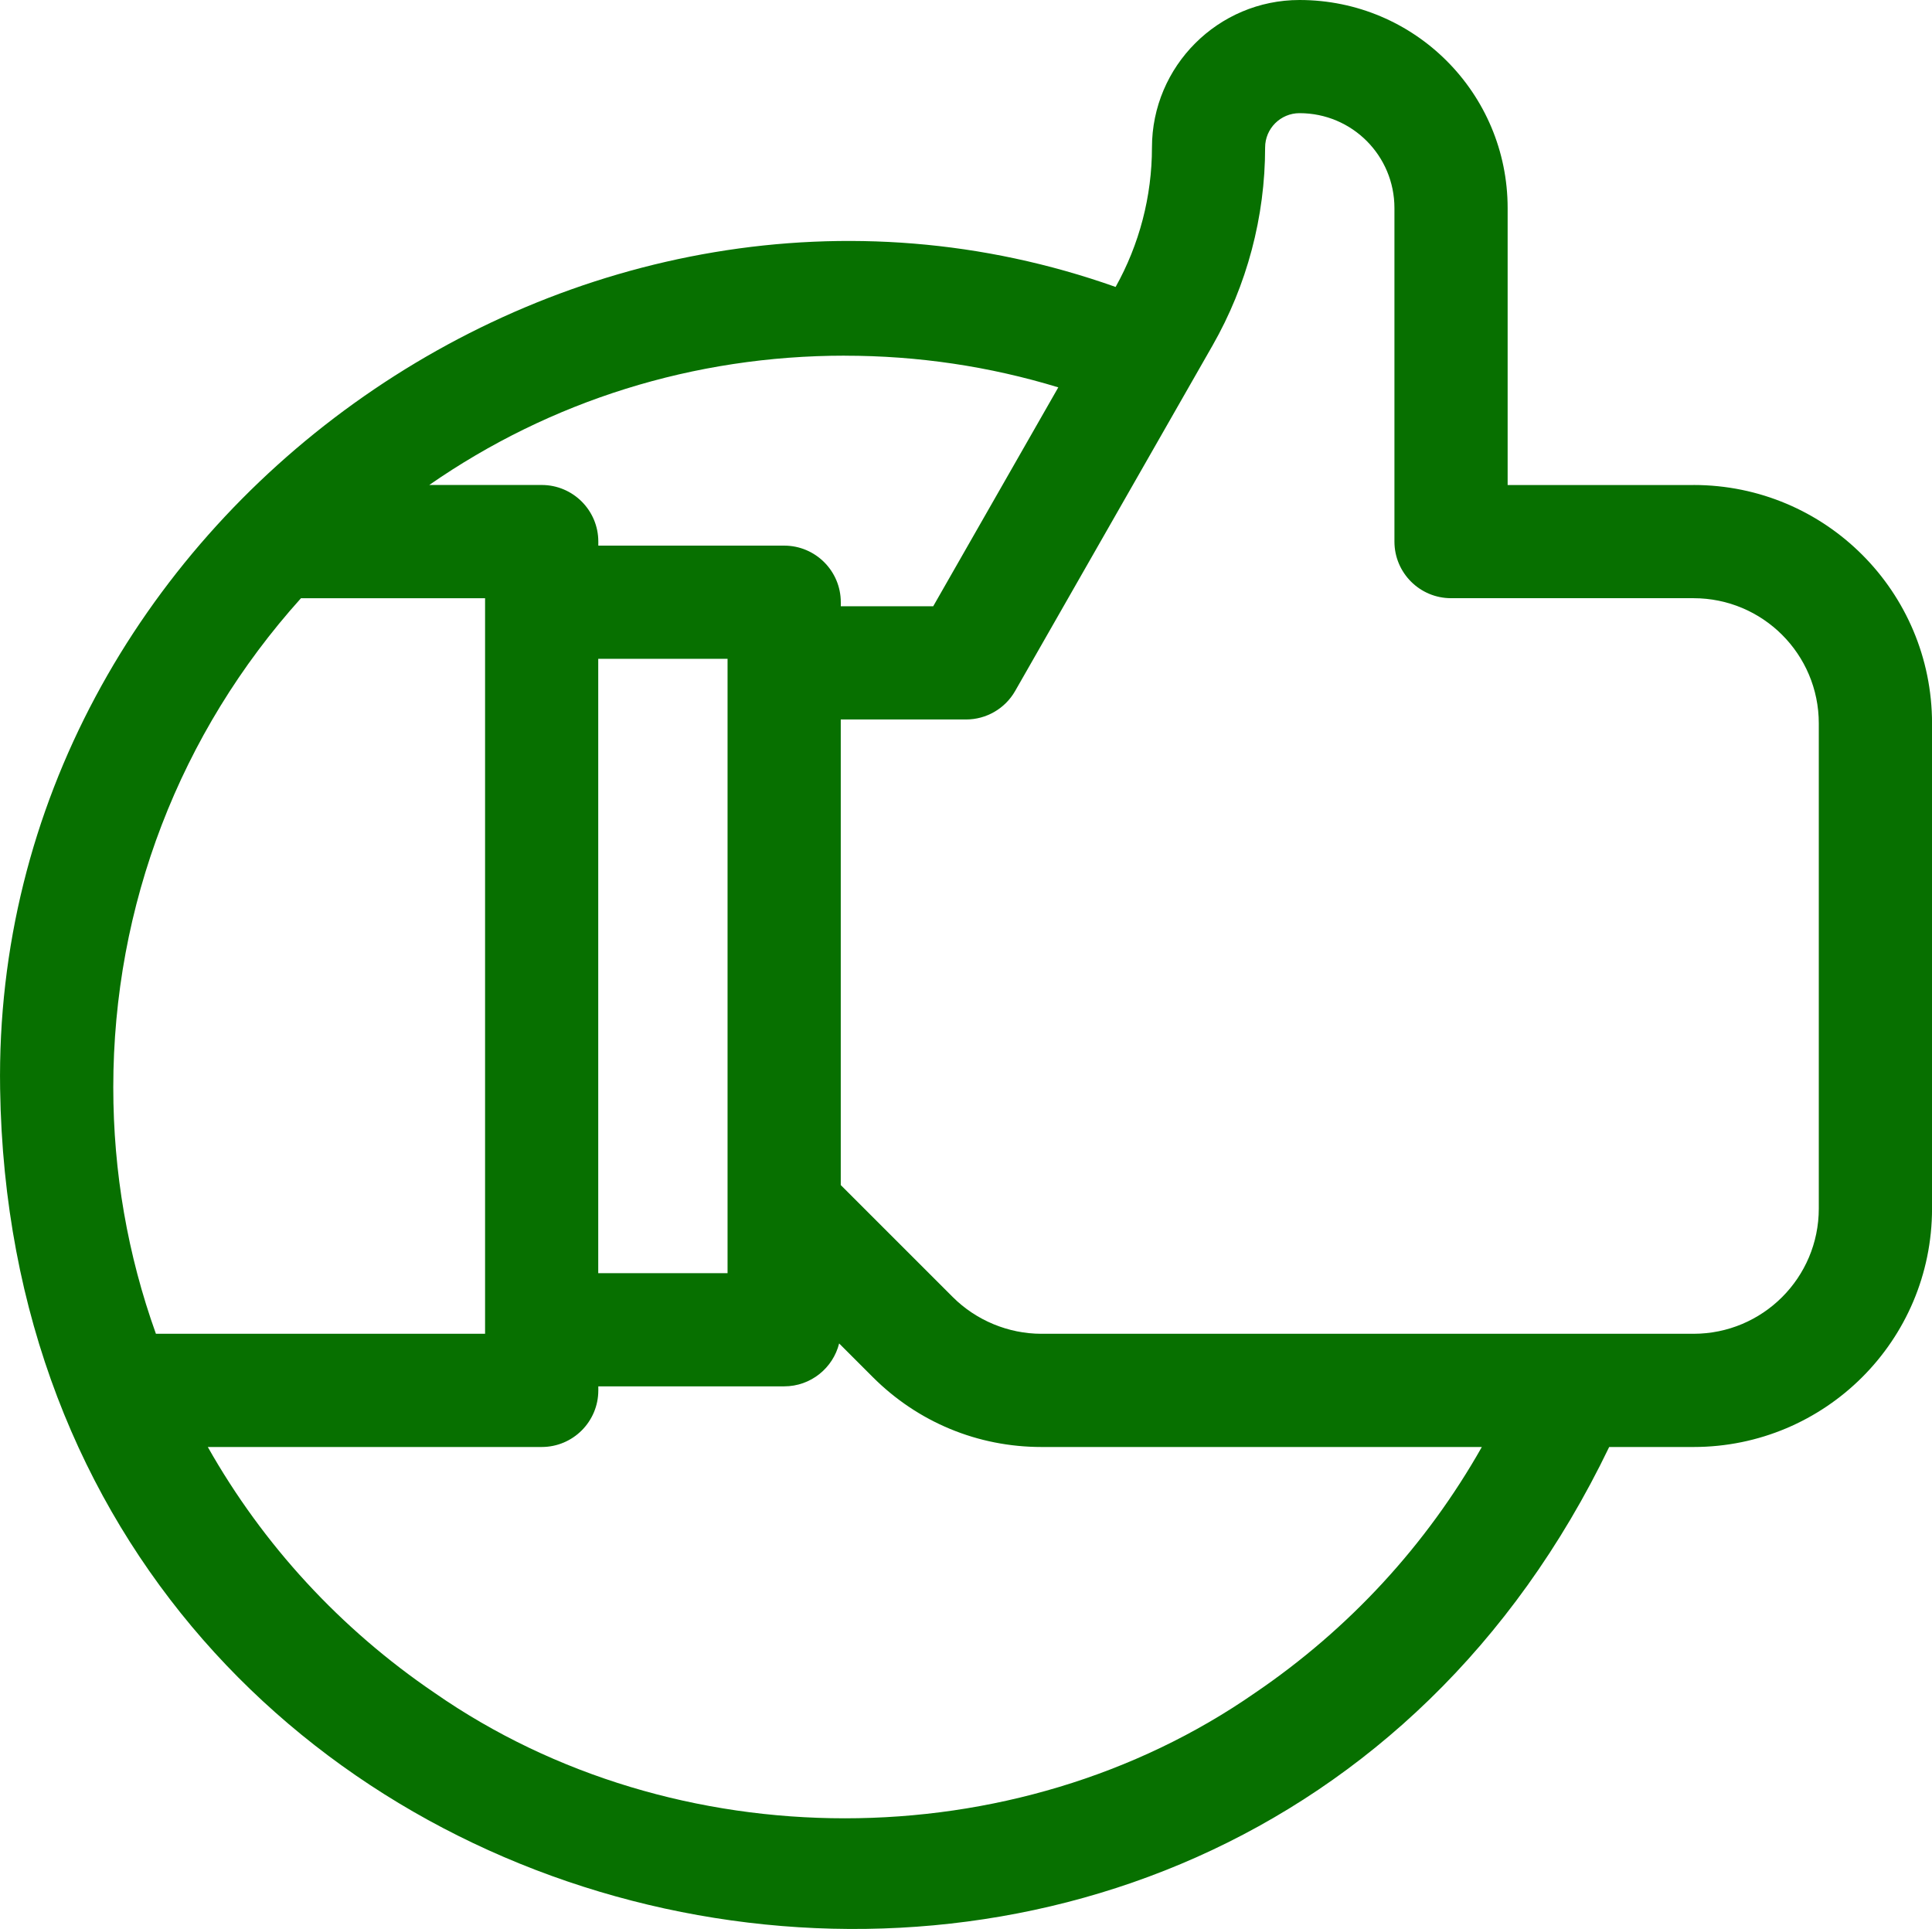
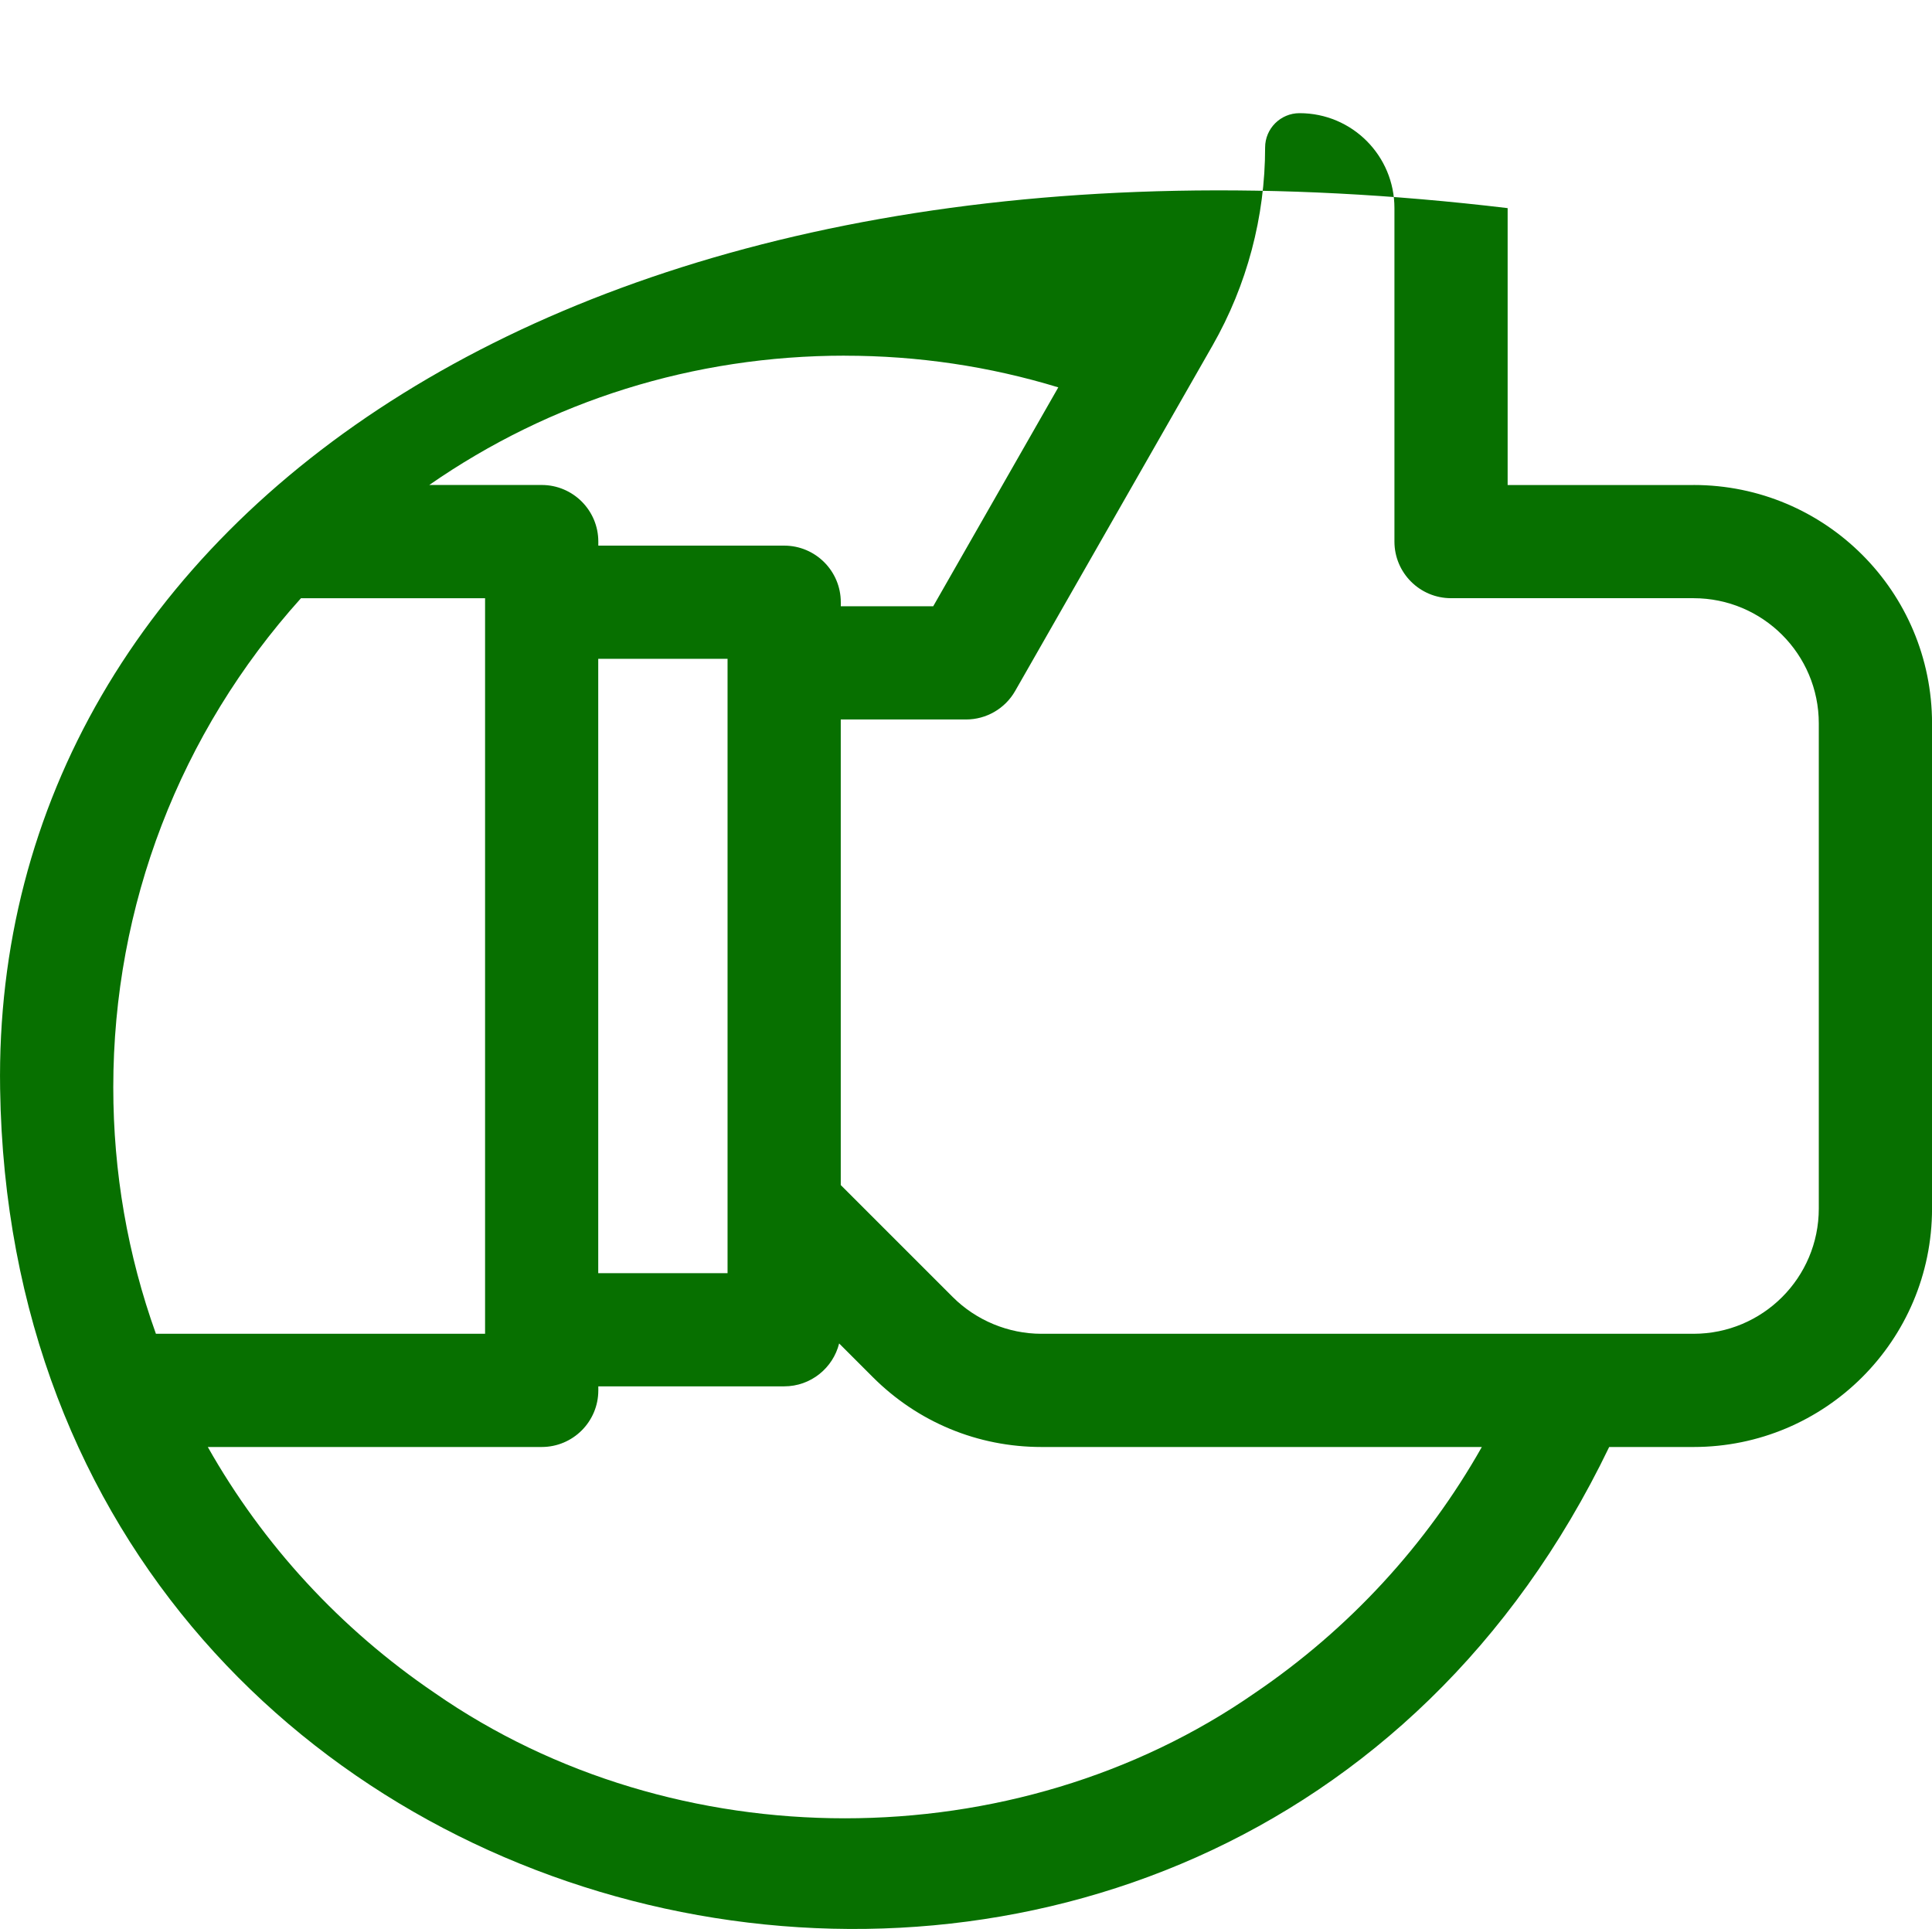
<svg xmlns="http://www.w3.org/2000/svg" id="Layer_1" viewBox="0 0 512 511.18">
-   <path d="M448.8,128.53h-49.26V55.15c0-30.4-24.57-55.15-55.16-55.15-21.56,0-39.1,17.54-39.1,39.1,0,12.91-3.33,25.67-9.63,36.94C153.89,25.77-2.31,137.74.03,288.54c3.63,239.82,323.93,307.79,426.42,94.91h22.36c34.82,0,63.2-28.17,63.2-63.2v-128.53c0-34.91-28.23-63.2-63.2-63.2h0ZM223.88,94.26c19.37,0,38.33,2.82,56.58,8.39l-33.15,58.01h-24.49v-1.07c0-8.28-6.72-15-15-15h-49.26v-1.07c0-8.28-6.72-15-15-15h-29.8c32.09-22.29,70.09-34.27,110.13-34.27h0ZM192.81,174.59v162.79h-34.27v-162.79h34.27ZM30.02,288.12c0-48.15,17.62-93.92,49.74-129.59h48.79v194.92H41.32c-7.5-20.9-11.3-42.83-11.3-65.33h0ZM332.61,448.6c-63.73,44.33-153.72,44.33-217.45,0-24.96-16.96-45.43-39.21-60.09-65.15h88.49c8.28,0,15-6.72,15-15v-1.07h49.26c7.03,0,12.93-4.84,14.56-11.37l8.92,8.92c11.94,11.94,27.81,18.52,44.68,18.52h116.72c-14.66,25.94-35.13,48.19-60.09,65.15ZM482,320.25c0,18.37-14.88,33.2-33.2,33.2h-172.83c-8.73,0-17.29-3.55-23.47-9.73-10.1-10.09-23.03-23.02-29.69-29.68v-123.38h33.2c5.38,0,10.35-2.88,13.02-7.56l52.31-91.55c9.11-15.95,13.93-34.09,13.93-52.46,0-5.02,4.08-9.1,9.12-9.1,13.96,0,25.15,11.29,25.15,25.15v88.38c0,8.28,6.72,15,15,15h64.26c18.31,0,33.2,14.8,33.2,33.2v128.53h0Z" style="fill: #077000;" />
+   <path d="M448.8,128.53h-49.26V55.15C153.89,25.77-2.31,137.74.03,288.54c3.63,239.82,323.93,307.79,426.42,94.91h22.36c34.82,0,63.2-28.17,63.2-63.2v-128.53c0-34.91-28.23-63.2-63.2-63.2h0ZM223.88,94.26c19.37,0,38.33,2.82,56.58,8.39l-33.15,58.01h-24.49v-1.07c0-8.28-6.72-15-15-15h-49.26v-1.07c0-8.28-6.72-15-15-15h-29.8c32.09-22.29,70.09-34.27,110.13-34.27h0ZM192.81,174.59v162.79h-34.27v-162.79h34.27ZM30.02,288.12c0-48.15,17.62-93.92,49.74-129.59h48.79v194.92H41.32c-7.5-20.9-11.3-42.83-11.3-65.33h0ZM332.61,448.6c-63.73,44.33-153.72,44.33-217.45,0-24.96-16.96-45.43-39.21-60.09-65.15h88.49c8.28,0,15-6.72,15-15v-1.07h49.26c7.03,0,12.93-4.84,14.56-11.37l8.92,8.92c11.94,11.94,27.81,18.52,44.68,18.52h116.72c-14.66,25.94-35.13,48.19-60.09,65.15ZM482,320.25c0,18.37-14.88,33.2-33.2,33.2h-172.83c-8.73,0-17.29-3.55-23.47-9.73-10.1-10.09-23.03-23.02-29.69-29.68v-123.38h33.2c5.38,0,10.35-2.88,13.02-7.56l52.31-91.55c9.11-15.95,13.93-34.09,13.93-52.46,0-5.02,4.08-9.1,9.12-9.1,13.96,0,25.15,11.29,25.15,25.15v88.38c0,8.28,6.72,15,15,15h64.26c18.31,0,33.2,14.8,33.2,33.2v128.53h0Z" style="fill: #077000;" />
</svg>